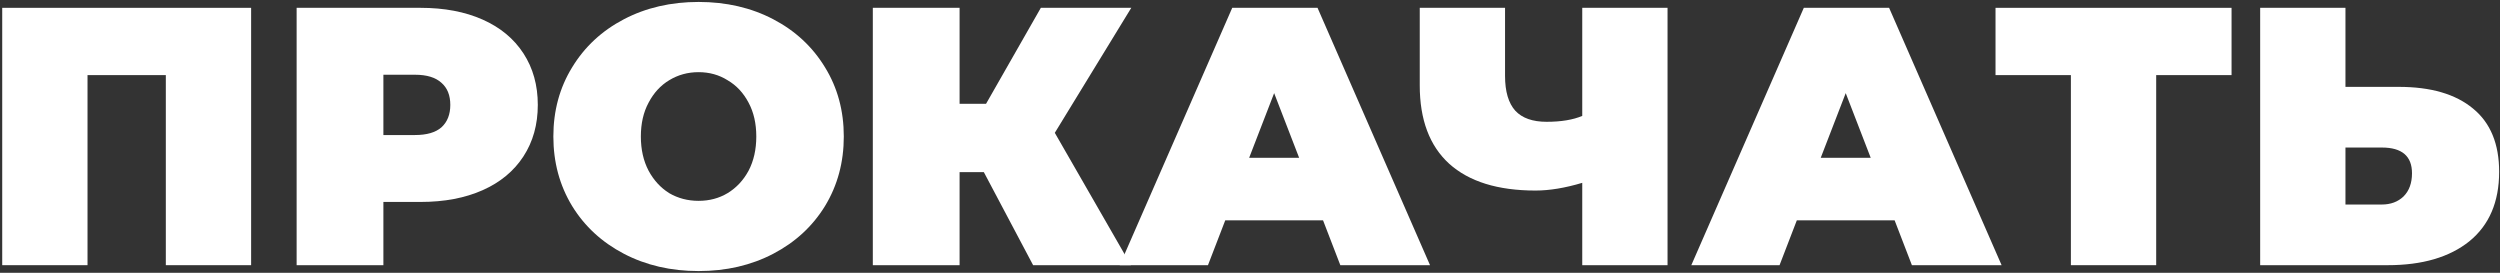
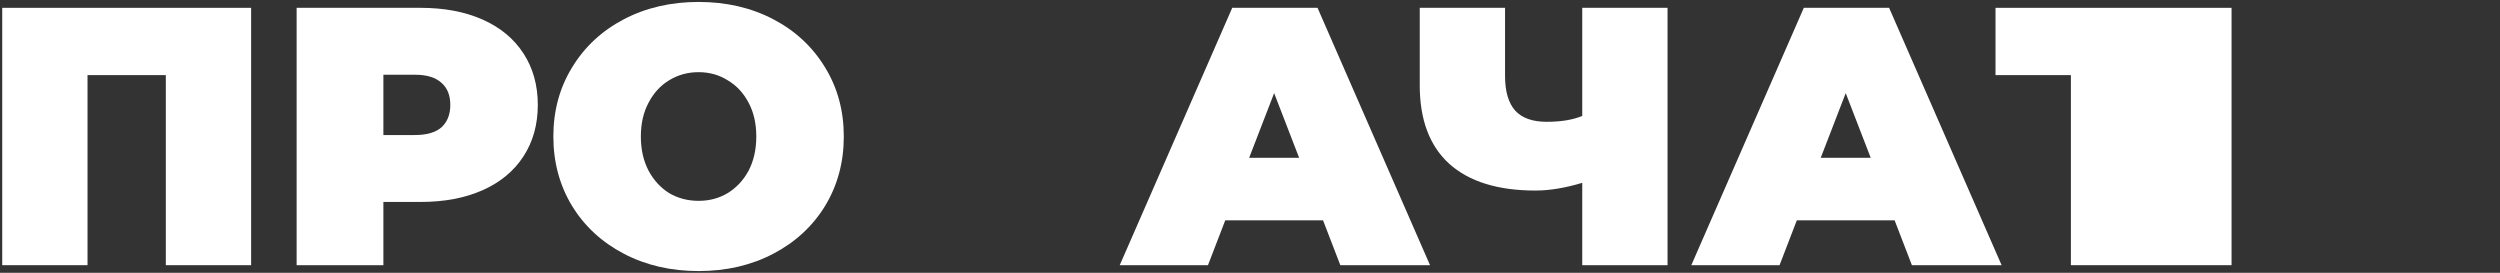
<svg xmlns="http://www.w3.org/2000/svg" width="1054" height="115" viewBox="0 0 1054 115" fill="none">
  <rect x="0" y="0" width="1054" height="115" fill="#333333" stroke="none" />
-   <path d="M1011.32 36.625C1024.86 36.625 1035.29 39.673 1042.63 45.77C1049.97 51.763 1053.64 60.65 1053.64 72.43C1053.64 85.14 1049.45 94.905 1041.08 101.725C1032.71 108.441 1021.24 111.8 1006.67 111.8H952.885V3.3H988.845V36.625H1011.32ZM1004.19 86.225C1007.91 86.225 1010.96 85.088 1013.34 82.815C1015.71 80.438 1016.9 77.183 1016.9 73.05C1016.9 65.817 1012.66 62.2 1004.19 62.2H988.845V86.225H1004.19Z" fill="white" />
-   <path d="M940.822 31.665H909.047V111.8H873.087V31.665H841.312V3.3H940.822V31.665Z" fill="white" />
+   <path d="M940.822 31.665V111.8H873.087V31.665H841.312V3.3H940.822V31.665Z" fill="white" />
  <path d="M798.772 92.89H757.542L750.257 111.8H713.057L760.487 3.3H796.447L843.877 111.8H806.057L798.772 92.89ZM788.697 66.54L778.157 39.26L767.617 66.54H788.697Z" fill="white" />
  <path d="M703.036 3.3V111.8H667.076V77.08C659.843 79.25 653.281 80.335 647.391 80.335C631.478 80.335 619.336 76.563 610.966 69.02C602.7 61.477 598.566 50.471 598.566 36.005V3.3H634.526V31.975C634.526 38.588 635.973 43.496 638.866 46.7C641.76 49.8 646.151 51.35 652.041 51.35C658.138 51.35 663.15 50.523 667.076 48.87V3.3H703.036Z" fill="white" />
  <path d="M557.795 92.89H516.565L509.28 111.8H472.08L519.51 3.3H555.47L602.9 111.8H565.08L557.795 92.89ZM547.72 66.54L537.18 39.26L526.64 66.54H547.72Z" fill="white" />
-   <path d="M444.706 56L476.791 111.8H435.561L414.791 72.585H404.561V111.8H367.981V3.3H404.561V43.755H415.721L438.816 3.3H476.946L444.706 56Z" fill="white" />
  <path d="M294.52 114.28C282.844 114.28 272.355 111.852 263.055 106.995C253.755 102.138 246.47 95.421 241.2 86.845C235.93 78.165 233.295 68.4 233.295 57.55C233.295 46.7 235.93 36.986 241.2 28.41C246.47 19.73 253.755 12.961 263.055 8.105C272.355 3.248 282.844 0.82 294.52 0.82C306.197 0.82 316.685 3.248 325.985 8.105C335.285 12.961 342.57 19.73 347.84 28.41C353.11 36.986 355.745 46.7 355.745 57.55C355.745 68.4 353.11 78.165 347.84 86.845C342.57 95.421 335.285 102.138 325.985 106.995C316.685 111.852 306.197 114.28 294.52 114.28ZM294.52 84.675C299.067 84.675 303.149 83.59 306.765 81.42C310.485 79.147 313.43 75.995 315.6 71.965C317.77 67.832 318.855 63.026 318.855 57.55C318.855 52.073 317.77 47.32 315.6 43.29C313.43 39.157 310.485 36.005 306.765 33.835C303.149 31.561 299.067 30.425 294.52 30.425C289.974 30.425 285.84 31.561 282.12 33.835C278.504 36.005 275.61 39.157 273.44 43.29C271.27 47.32 270.185 52.073 270.185 57.55C270.185 63.026 271.27 67.832 273.44 71.965C275.61 75.995 278.504 79.147 282.12 81.42C285.84 83.59 289.974 84.675 294.52 84.675Z" fill="white" />
  <path d="M177.293 3.3C187.316 3.3 196.048 4.953 203.488 8.26C210.928 11.566 216.663 16.32 220.693 22.52C224.723 28.72 226.738 35.953 226.738 44.22C226.738 52.486 224.723 59.72 220.693 65.92C216.663 72.12 210.928 76.873 203.488 80.18C196.048 83.487 187.316 85.14 177.293 85.14H161.638V111.8H125.058V3.3H177.293ZM174.968 56.93C179.928 56.93 183.648 55.845 186.128 53.675C188.608 51.401 189.848 48.25 189.848 44.22C189.848 40.19 188.608 37.09 186.128 34.92C183.648 32.647 179.928 31.51 174.968 31.51H161.638V56.93H174.968Z" fill="white" />
  <path d="M105.872 3.3V111.8H69.912V31.665H36.897V111.8H0.937V3.3H105.872Z" fill="white" />
</svg>